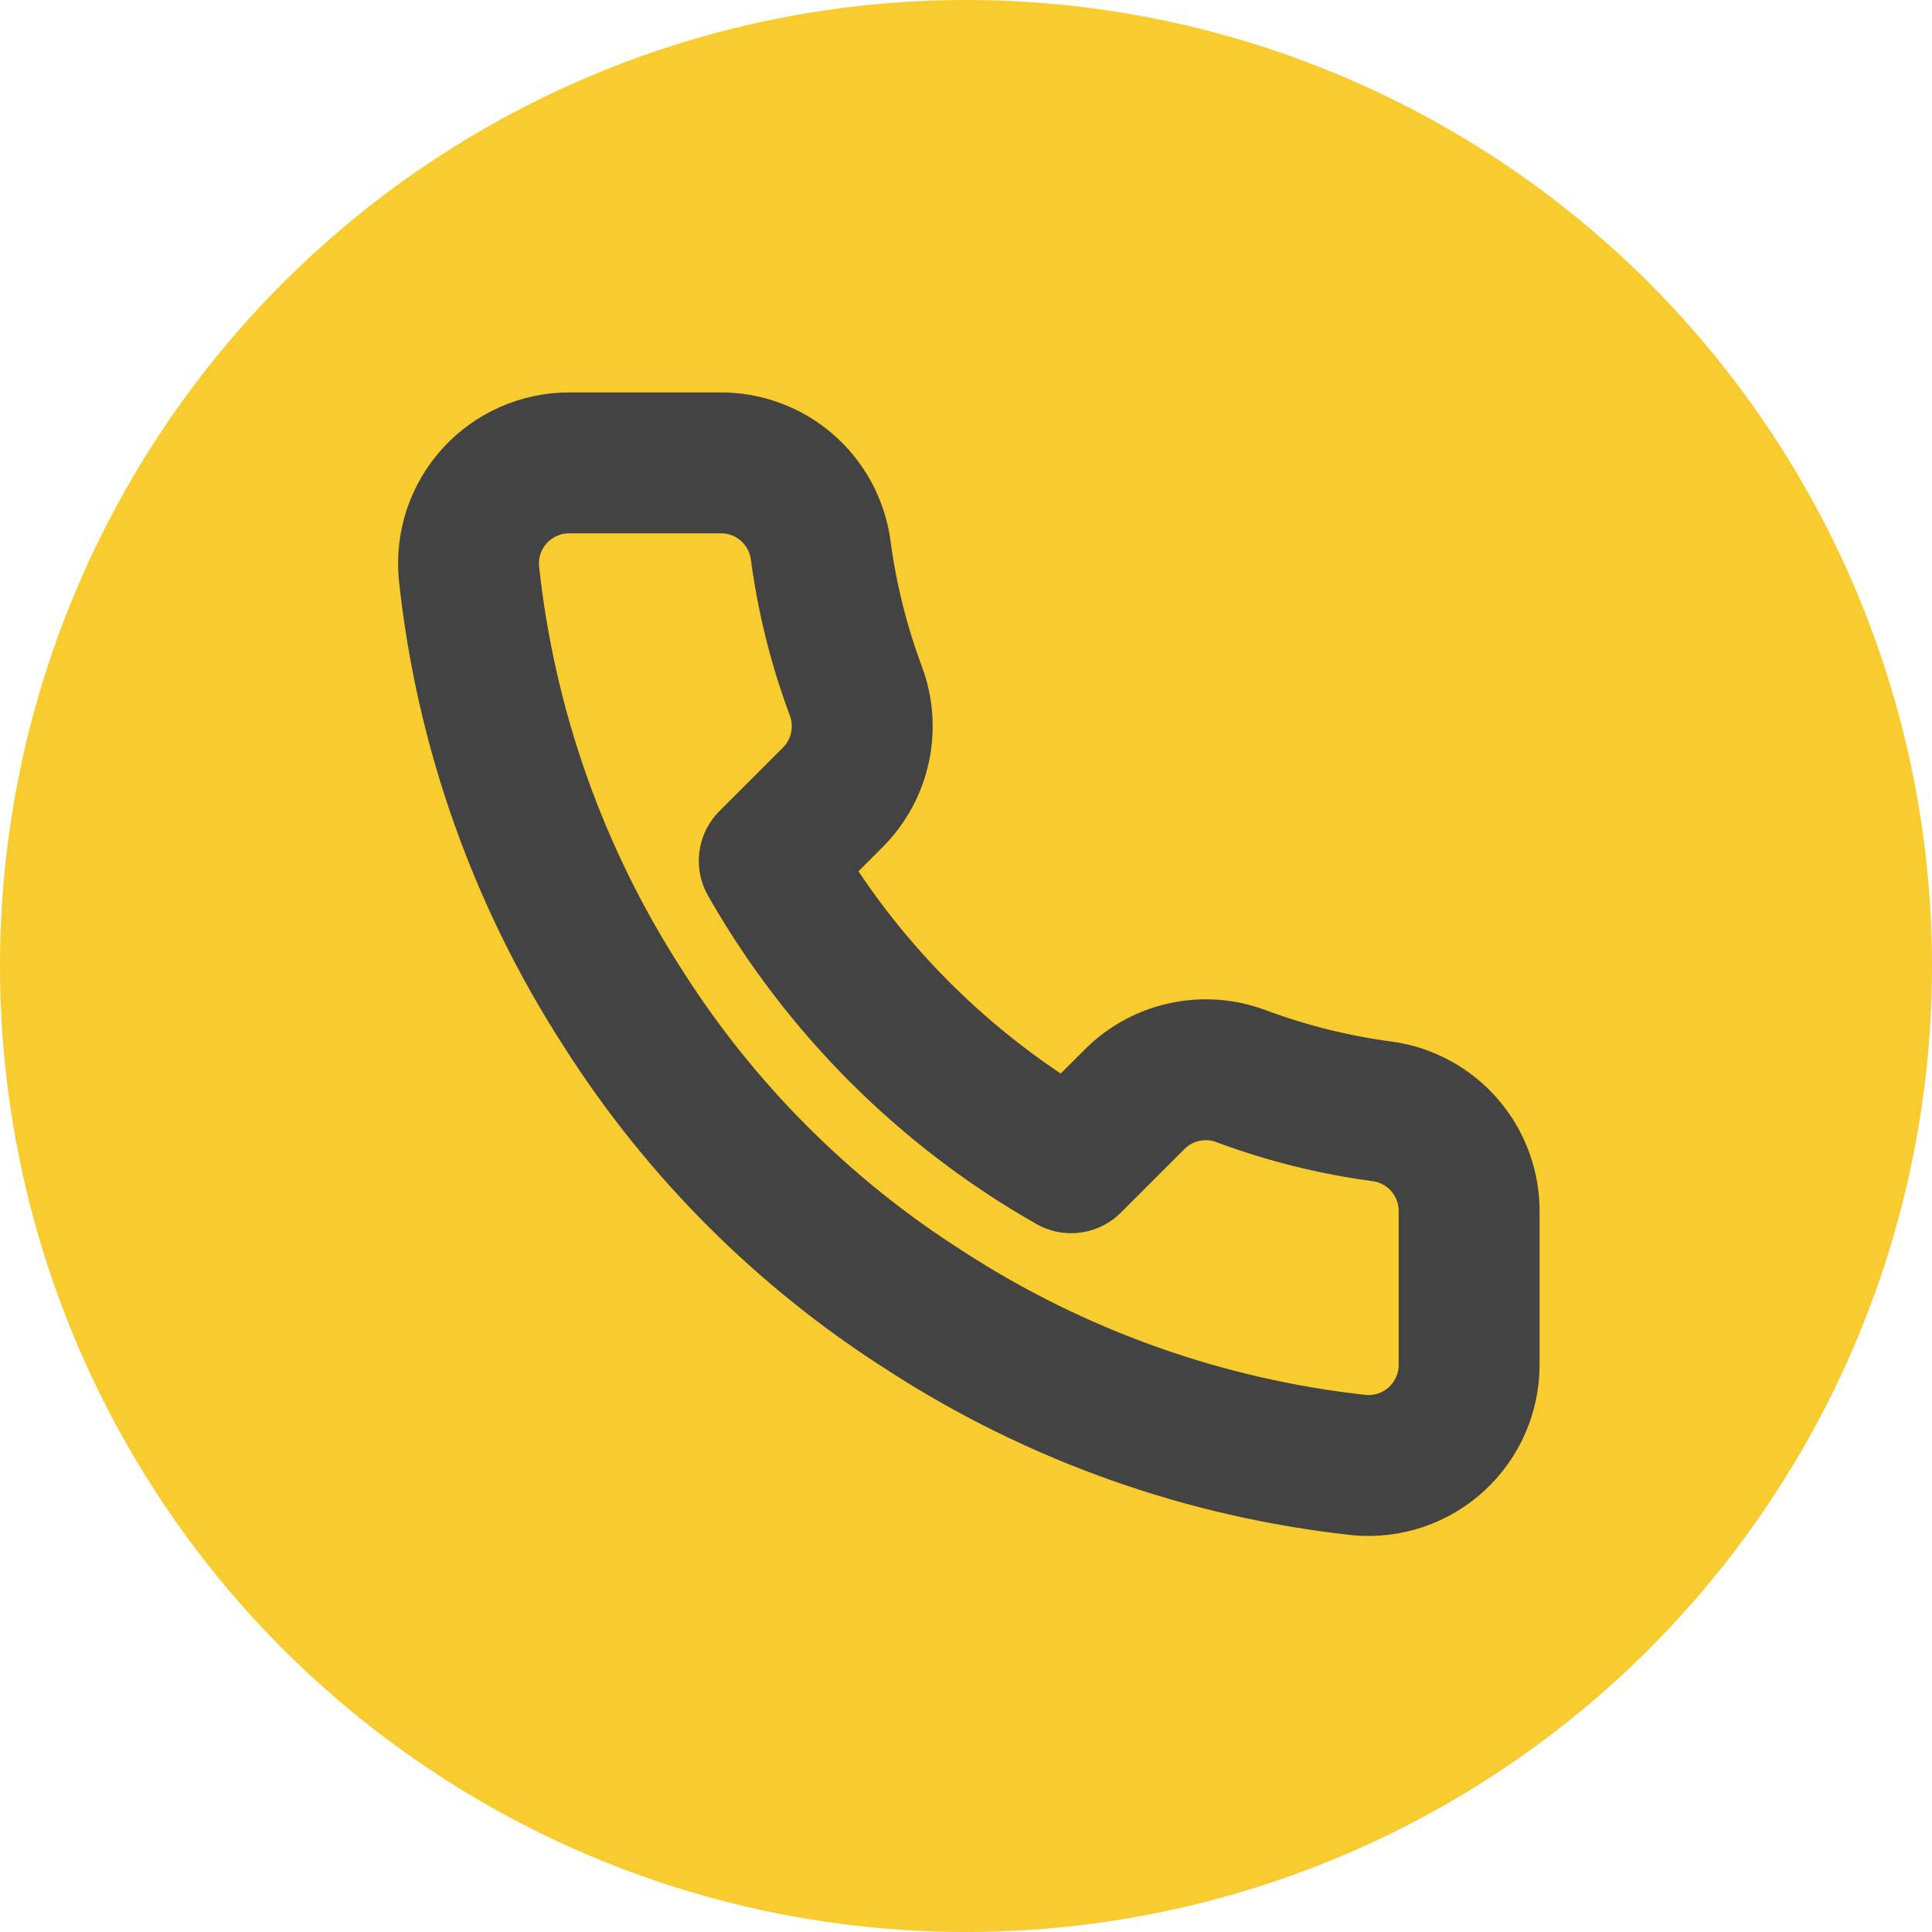
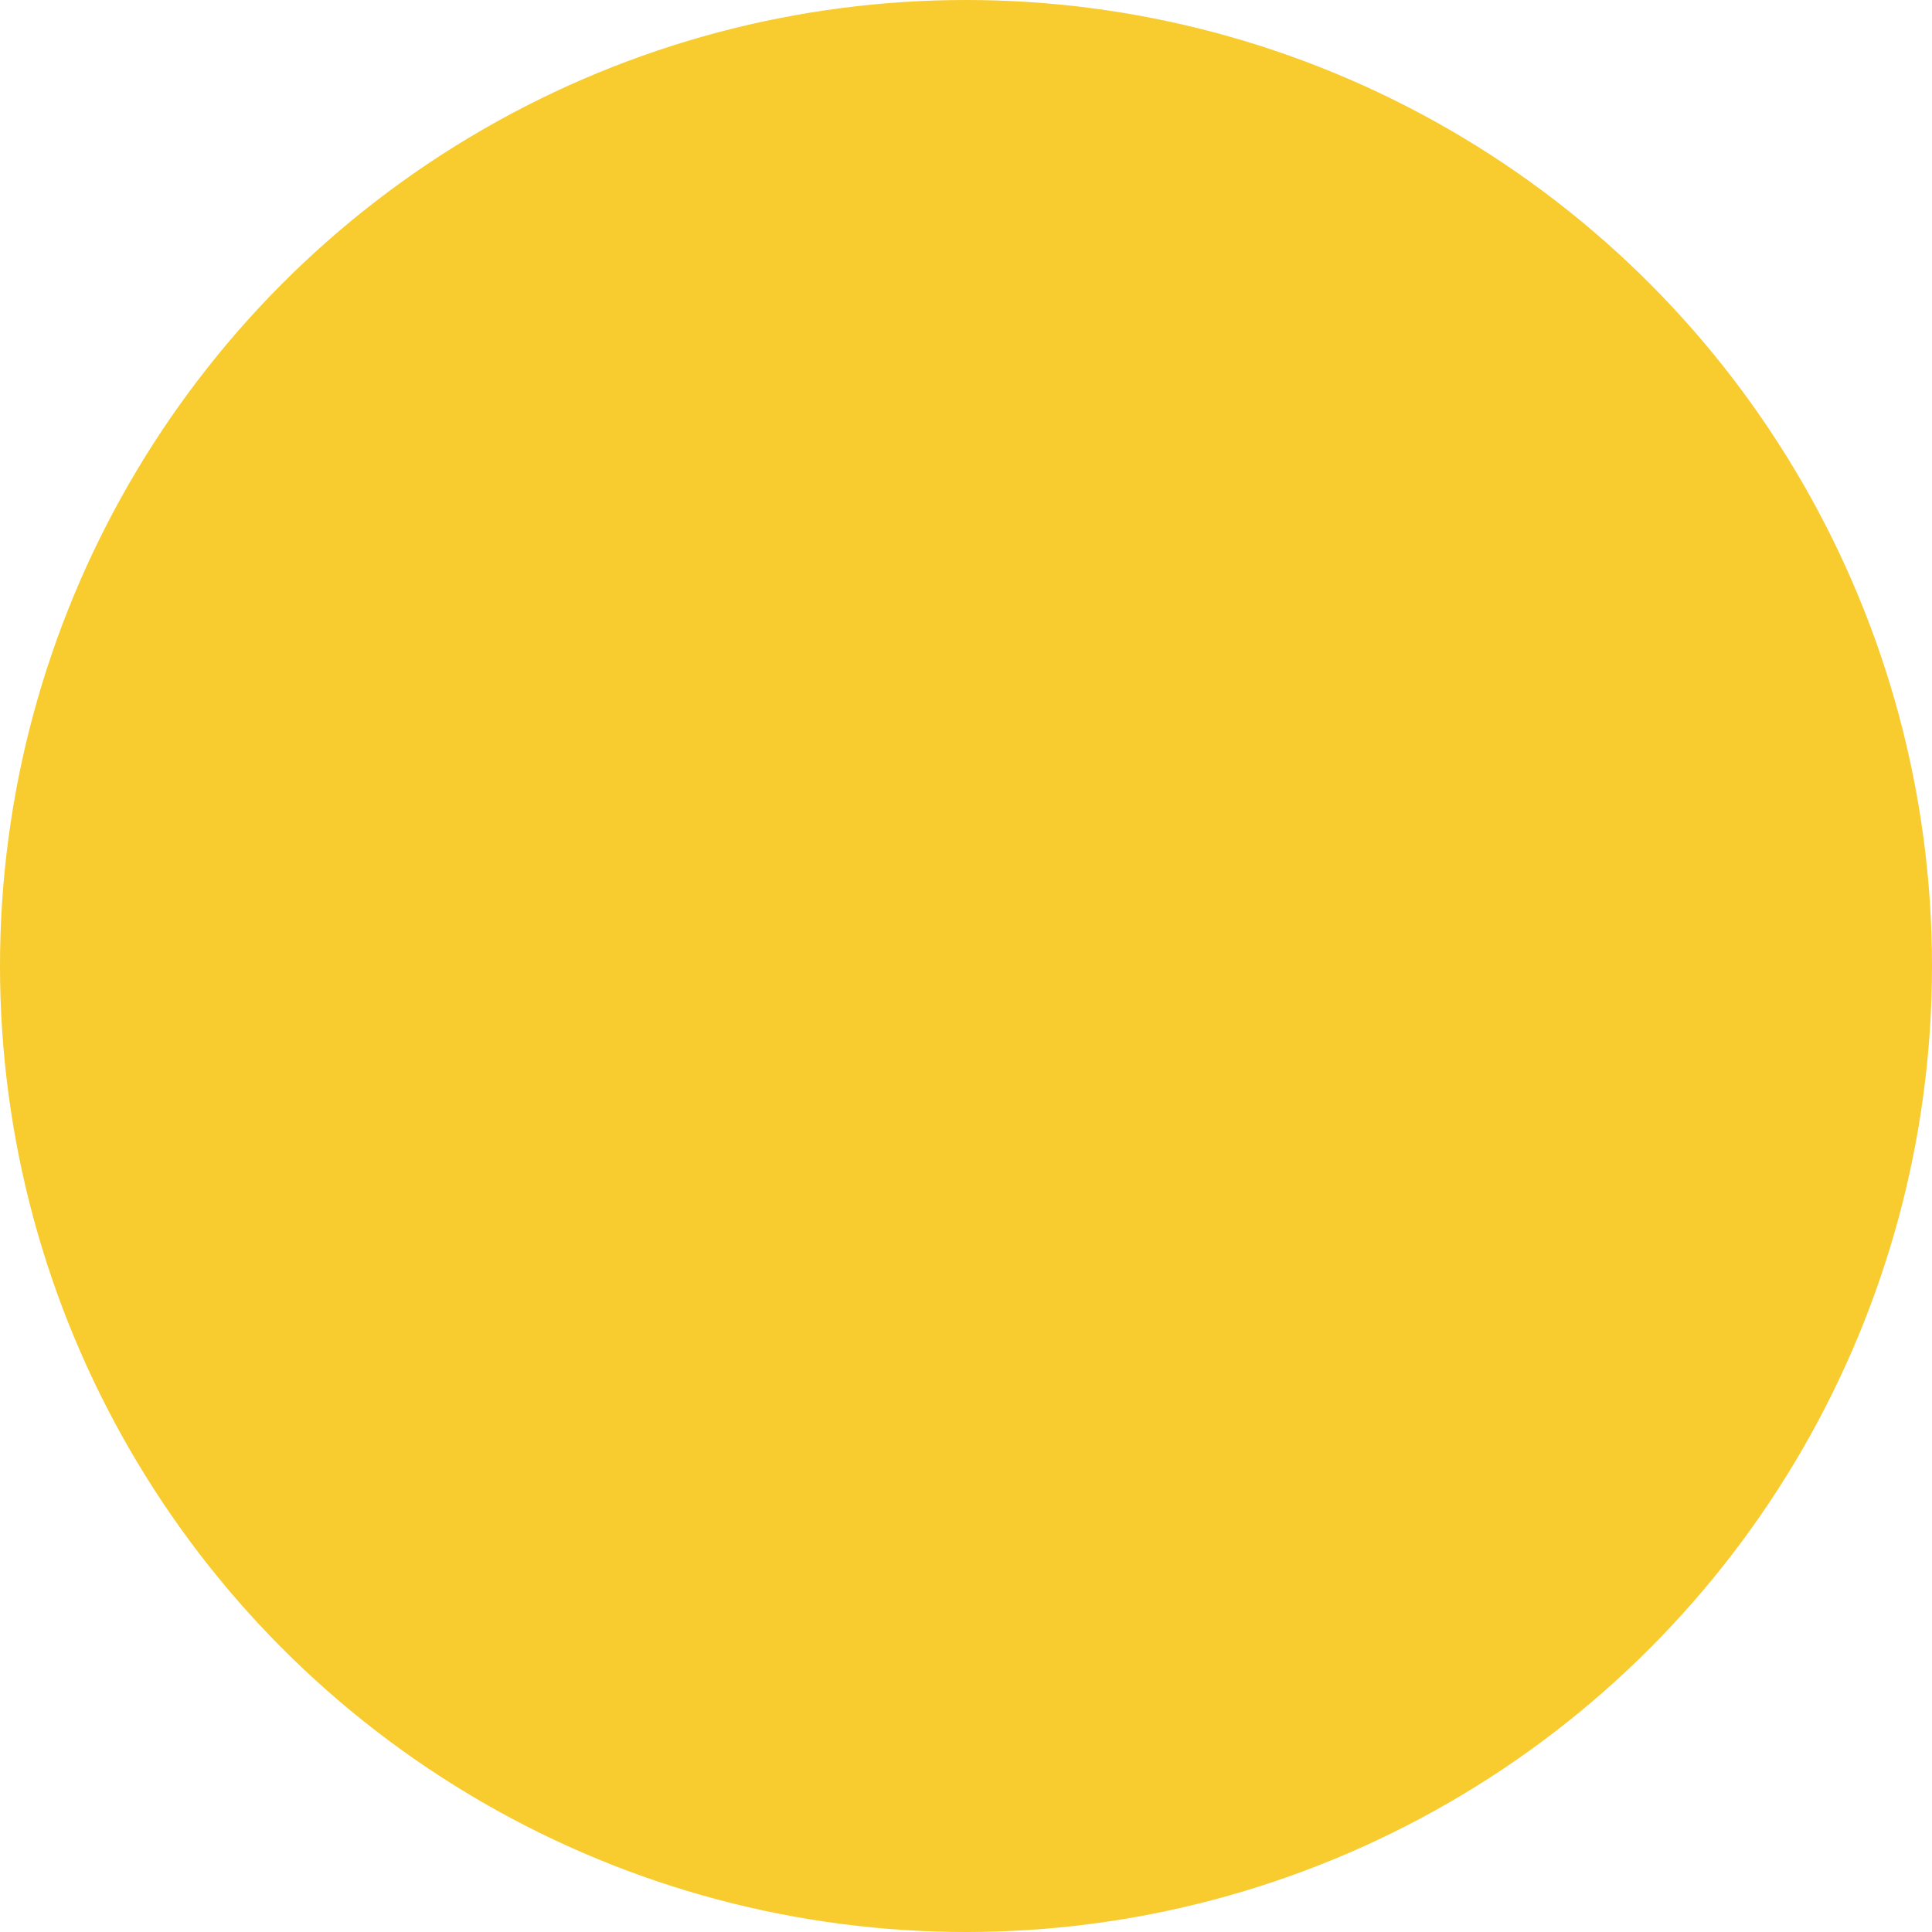
<svg xmlns="http://www.w3.org/2000/svg" width="48" height="48" viewBox="0 0 48 48" fill="none">
  <circle cx="24" cy="24" r="24" fill="#F8CB2E" />
  <g clip-path="url(#clip0_38_372)">
-     <path d="M36.5 30.15V33.9C36.501 34.248 36.43 34.593 36.29 34.912C36.151 35.231 35.946 35.517 35.69 35.752C35.433 35.988 35.13 36.167 34.801 36.279C34.471 36.39 34.121 36.431 33.775 36.4C29.928 35.982 26.233 34.668 22.987 32.563C19.967 30.643 17.407 28.083 15.487 25.063C13.375 21.802 12.06 18.089 11.65 14.225C11.619 13.88 11.66 13.531 11.77 13.202C11.881 12.873 12.059 12.571 12.293 12.315C12.527 12.058 12.812 11.854 13.13 11.713C13.447 11.573 13.79 11.5 14.137 11.5H17.887C18.494 11.494 19.082 11.709 19.542 12.104C20.002 12.5 20.302 13.049 20.387 13.65C20.546 14.85 20.839 16.029 21.262 17.163C21.43 17.61 21.467 18.096 21.367 18.564C21.267 19.031 21.036 19.46 20.7 19.8L19.112 21.388C20.892 24.517 23.483 27.108 26.612 28.888L28.2 27.3C28.54 26.964 28.969 26.732 29.436 26.633C29.904 26.533 30.39 26.569 30.837 26.738C31.971 27.161 33.15 27.454 34.35 27.613C34.957 27.698 35.511 28.004 35.908 28.472C36.304 28.94 36.515 29.537 36.5 30.15Z" stroke="#434343" stroke-width="3.5" stroke-linecap="round" stroke-linejoin="round" />
-   </g>
+     </g>
  <defs>
    <clipPath id="clip0_38_372">
      <rect width="30" height="30" fill="white" transform="translate(9 9)" />
    </clipPath>
  </defs>
</svg>